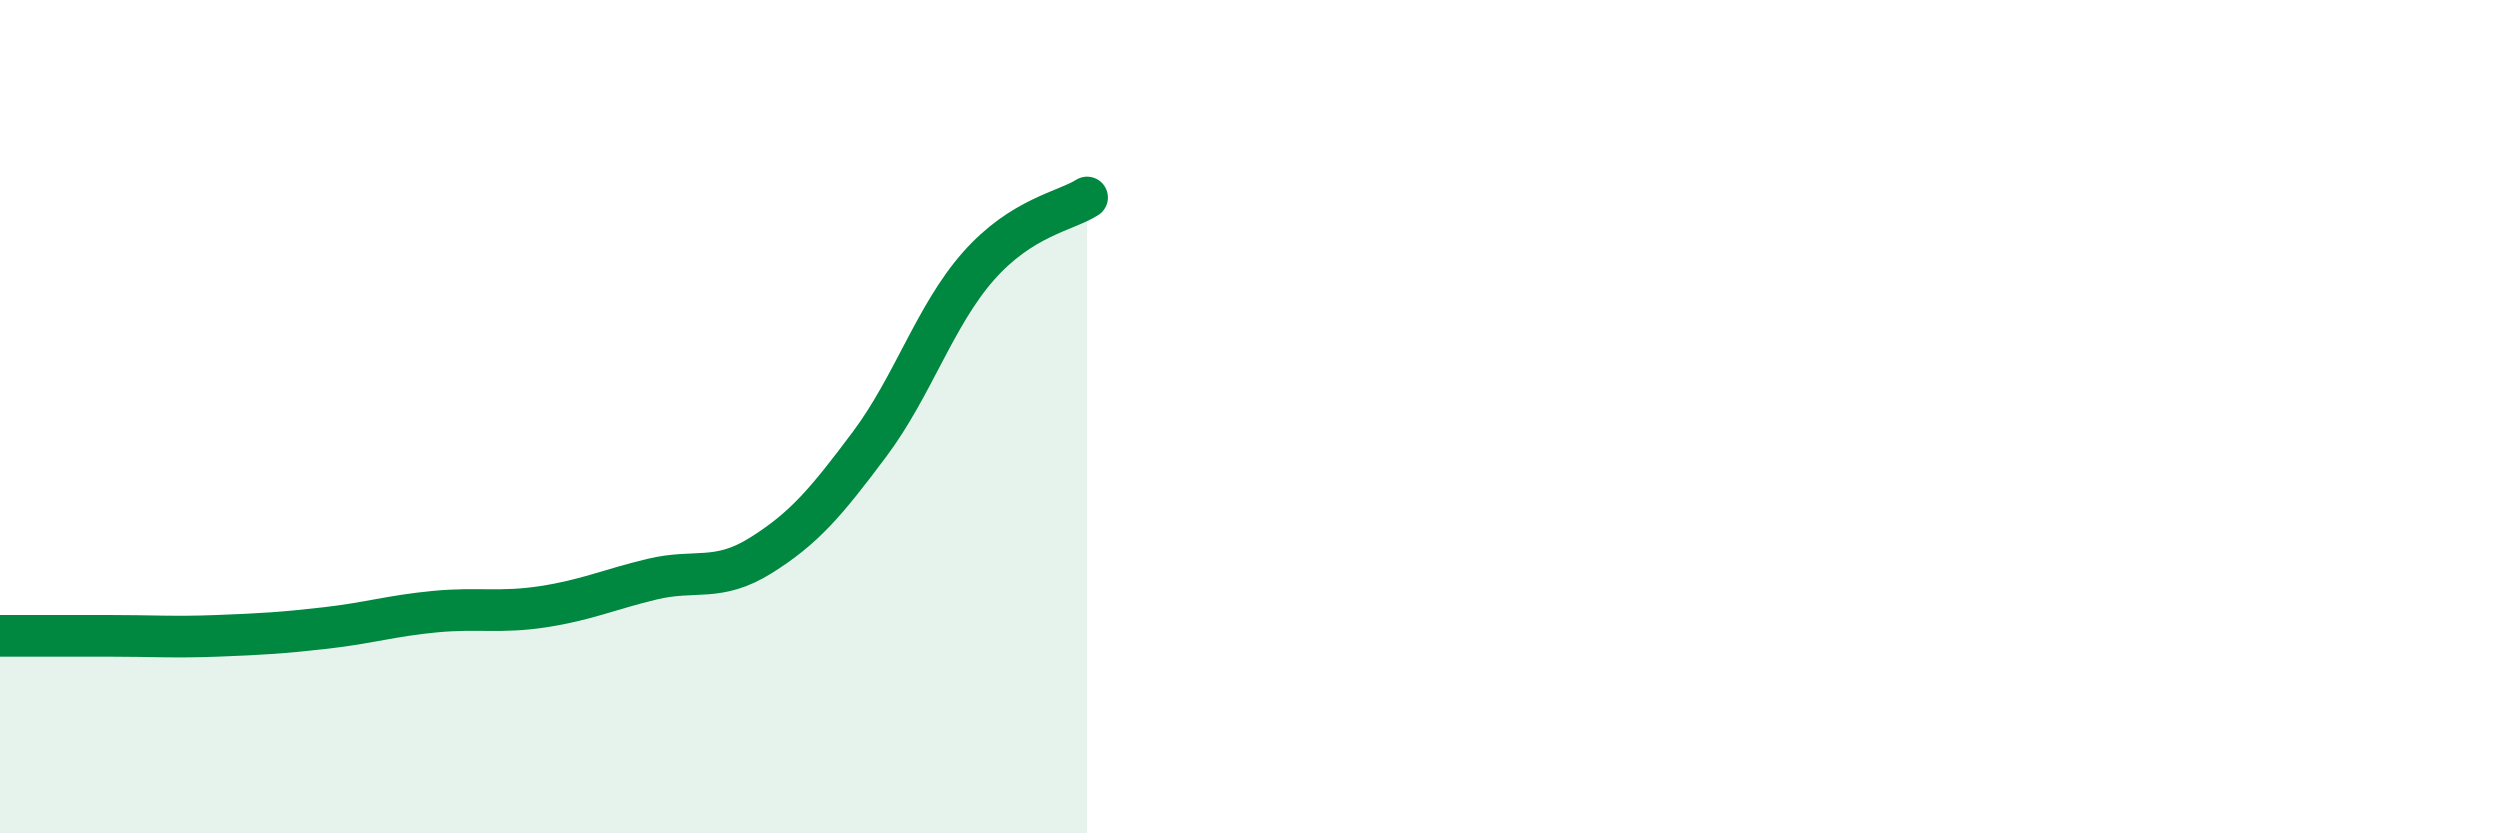
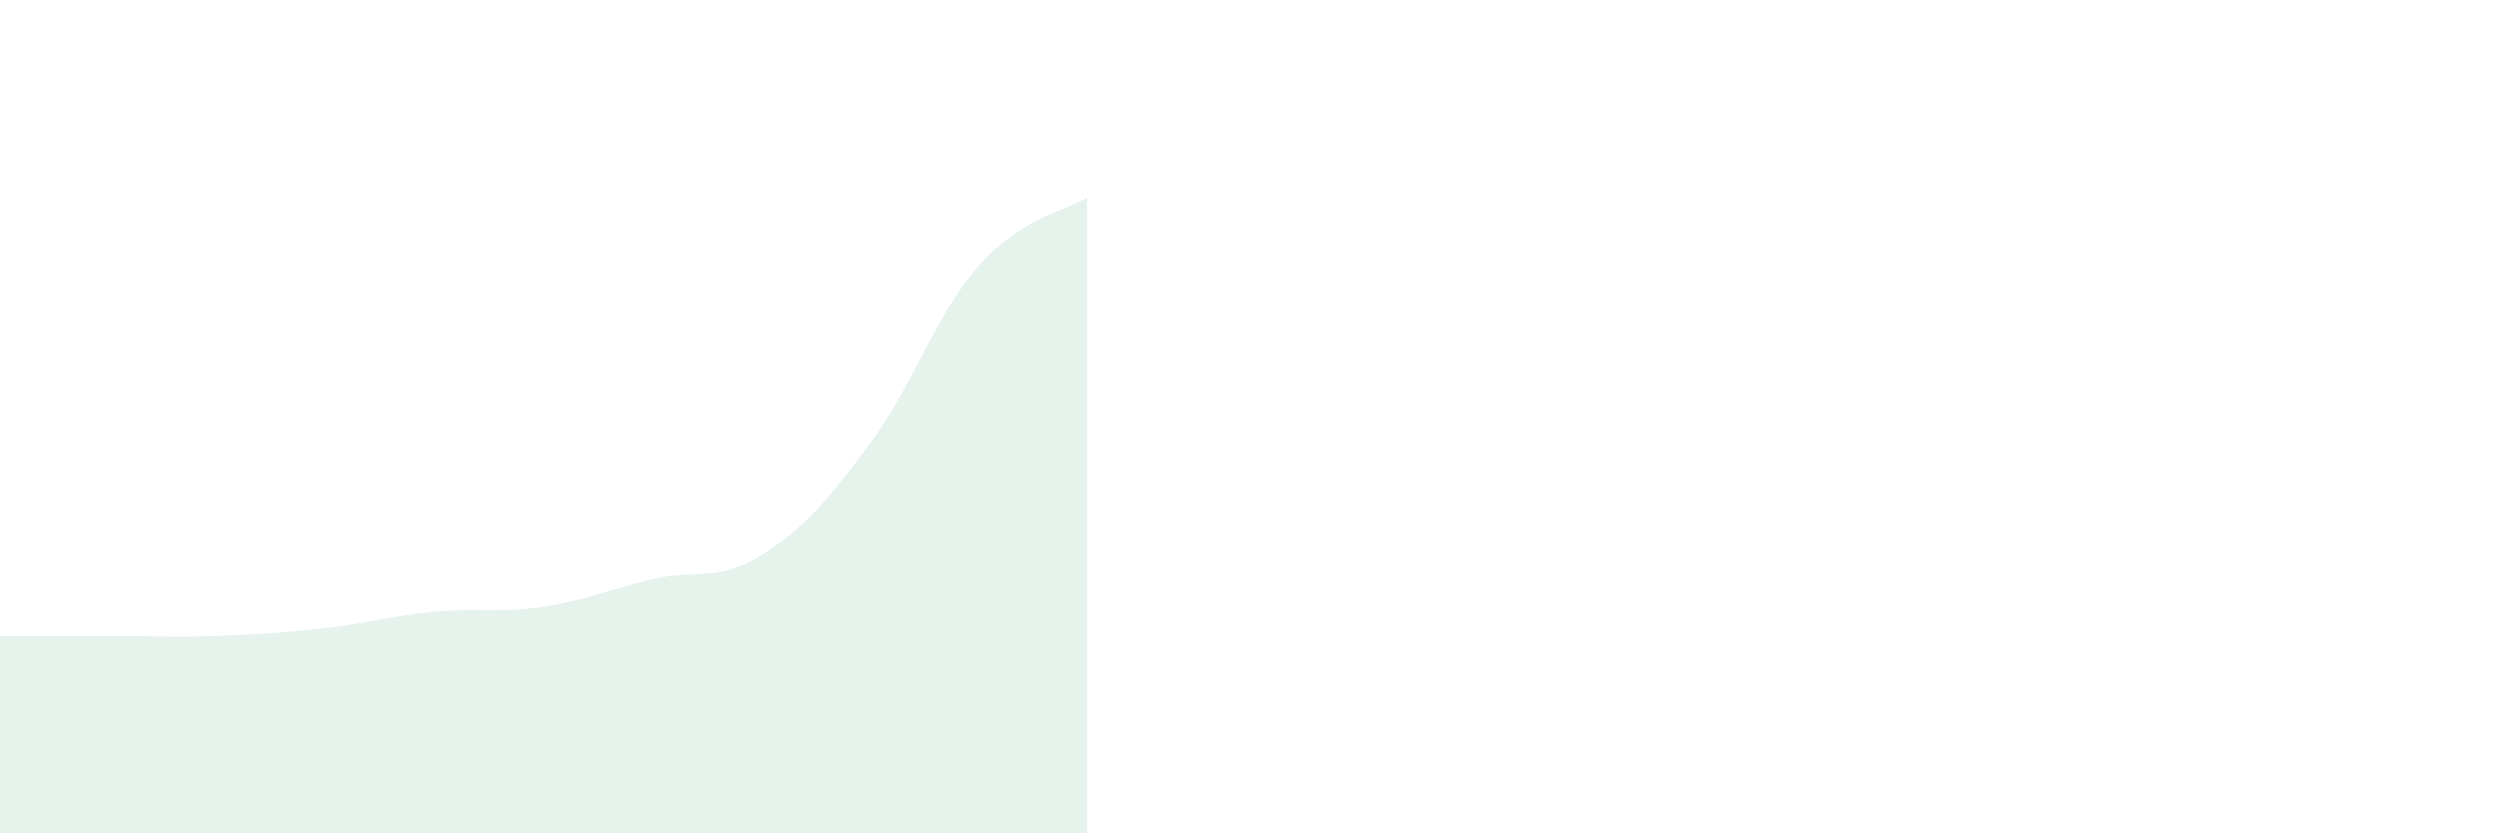
<svg xmlns="http://www.w3.org/2000/svg" width="60" height="20" viewBox="0 0 60 20">
  <path d="M 0,15.26 C 0.52,15.26 1.57,15.26 2.61,15.26 C 3.65,15.26 4.18,15.3 5.22,15.26 C 6.26,15.22 6.79,15.19 7.83,15.07 C 8.87,14.95 9.39,14.78 10.43,14.68 C 11.47,14.58 12,14.72 13.04,14.56 C 14.08,14.4 14.61,14.15 15.65,13.9 C 16.69,13.65 17.22,13.98 18.26,13.33 C 19.3,12.68 19.83,12.05 20.87,10.66 C 21.91,9.27 22.44,7.57 23.48,6.39 C 24.52,5.21 25.57,5.07 26.09,4.74L26.09 20L0 20Z" fill="#008740" opacity="0.1" stroke-linecap="round" stroke-linejoin="round" />
-   <path d="M 0,15.26 C 0.52,15.26 1.57,15.26 2.61,15.26 C 3.65,15.26 4.18,15.3 5.22,15.26 C 6.26,15.22 6.79,15.19 7.83,15.07 C 8.87,14.95 9.39,14.78 10.43,14.68 C 11.47,14.58 12,14.72 13.04,14.56 C 14.08,14.4 14.61,14.15 15.65,13.9 C 16.69,13.65 17.22,13.98 18.26,13.33 C 19.3,12.68 19.83,12.05 20.87,10.66 C 21.91,9.27 22.44,7.57 23.48,6.39 C 24.52,5.21 25.57,5.07 26.09,4.74" stroke="#008740" stroke-width="1" fill="none" stroke-linecap="round" stroke-linejoin="round" />
</svg>